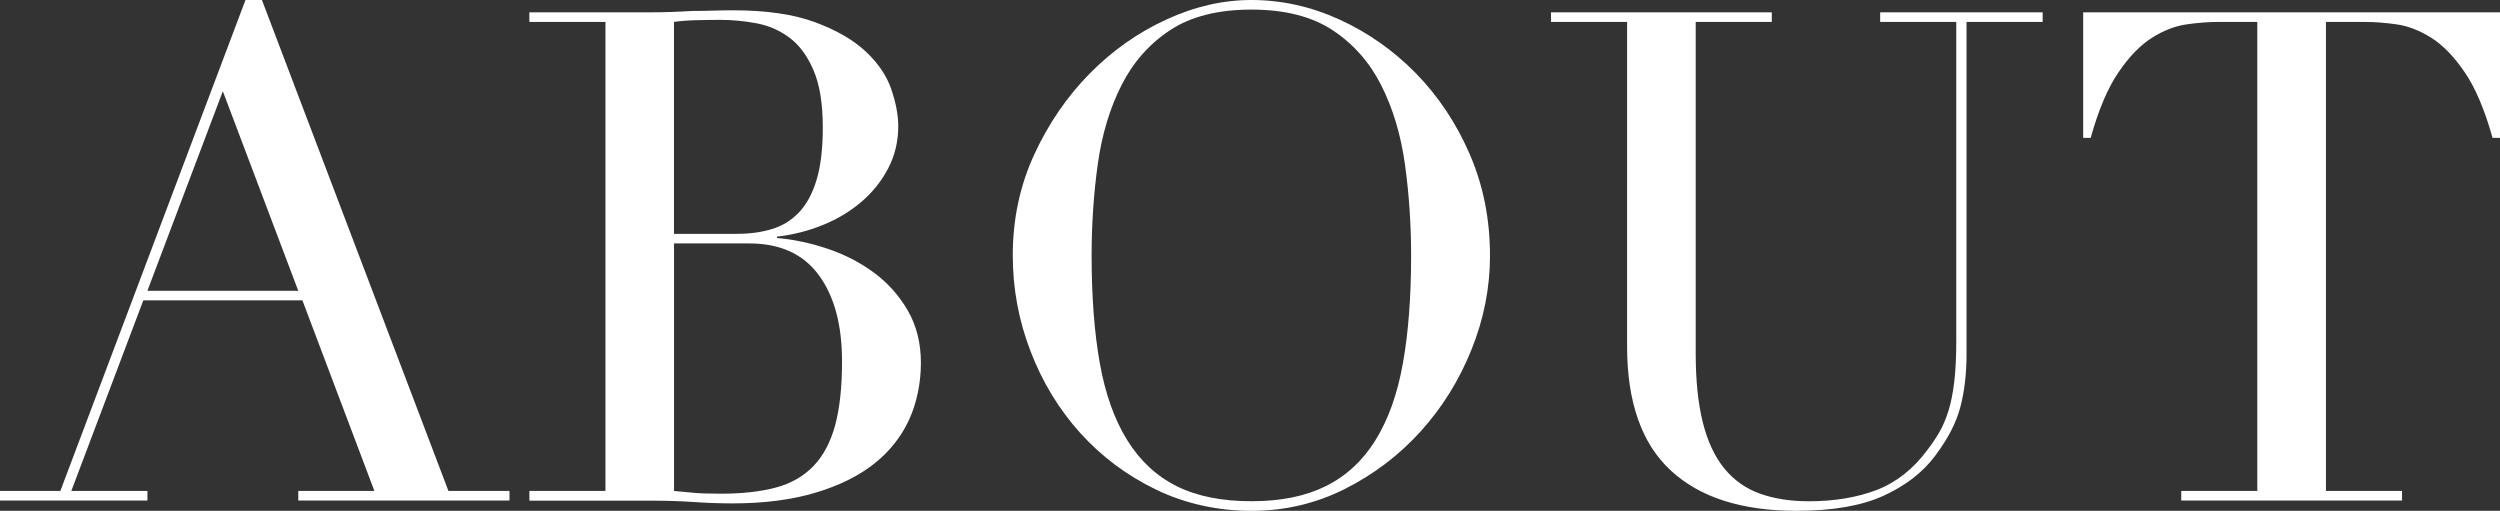
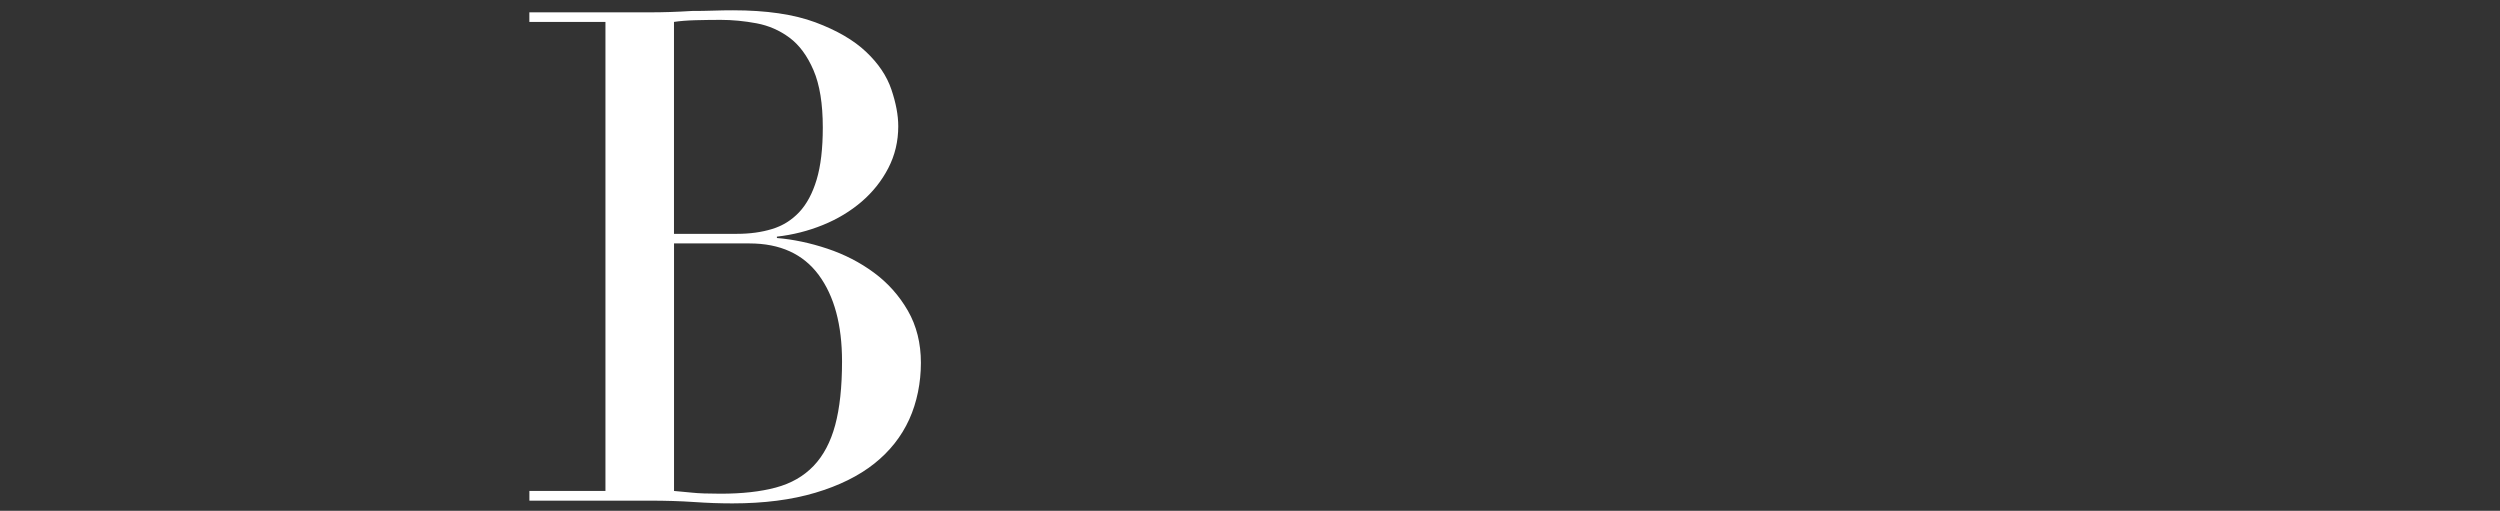
<svg xmlns="http://www.w3.org/2000/svg" id="_レイヤー_2" viewBox="0 0 747.42 152.72">
  <rect x="0" y="0" width="747.42" height="152.72" fill="#333333" stroke="none" />
  <defs>
    <style>.cls-1{fill:#fff;}</style>
  </defs>
  <g id="_レイアウト">
-     <path class="cls-1" d="M0,146.78h18.04L73.39,0h4.92l55.76,146.78h18.25v2.87h-63.14v-2.87h22.75l-21.52-56.99h-47.56l-21.53,56.99h22.76v2.87H0v-2.87ZM66.62,27.27l-22.55,59.66h45.1l-22.55-59.66Z" />
    <path class="cls-1" d="M158.26,146.78h22.75V6.56h-22.75v-2.87h35.88c2.05,0,4.13-.03,6.25-.1,2.12-.07,4.27-.17,6.46-.31,2.18,0,4.31-.03,6.35-.1,2.05-.07,4.03-.1,5.95-.1,9.97,0,18.17,1.2,24.6,3.59,6.42,2.39,11.48,5.33,15.17,8.82,3.69,3.48,6.22,7.25,7.58,11.28,1.36,4.03,2.05,7.69,2.05,10.97,0,4.51-.99,8.68-2.97,12.51-1.98,3.83-4.65,7.18-7.99,10.05-3.35,2.87-7.21,5.2-11.58,6.97-4.38,1.78-8.95,2.94-13.74,3.48v.41c4.92.41,9.94,1.47,15.07,3.18,5.12,1.71,9.77,4.1,13.94,7.18,4.17,3.07,7.55,6.87,10.15,11.38,2.59,4.51,3.89,9.71,3.89,15.58s-1.16,11.79-3.49,16.91c-2.33,5.12-5.81,9.53-10.45,13.22-4.65,3.69-10.53,6.6-17.63,8.71-7.11,2.12-15.38,3.18-24.8,3.18-1.92,0-3.79-.04-5.64-.1-1.84-.07-3.79-.17-5.84-.31-2.05-.14-4.17-.24-6.35-.31-2.19-.07-4.51-.1-6.97-.1h-35.88v-2.87ZM201.51,69.91h18.86c3.82,0,7.31-.48,10.45-1.44,3.14-.95,5.84-2.63,8.1-5.02,2.25-2.39,4-5.64,5.23-9.74,1.23-4.1,1.84-9.29,1.84-15.58,0-7.1-.92-12.81-2.77-17.12-1.85-4.31-4.24-7.55-7.18-9.74-2.94-2.18-6.22-3.62-9.84-4.3-3.62-.68-7.21-1.03-10.76-1.03-2.46,0-4.96.04-7.48.1-2.53.07-4.68.24-6.46.51v63.34ZM201.51,146.78c1.64.14,3.45.31,5.43.51,1.98.21,4.82.31,8.51.31,6.42,0,11.92-.61,16.5-1.84,4.58-1.23,8.33-3.38,11.28-6.46,2.94-3.07,5.09-7.14,6.46-12.2,1.36-5.05,2.05-11.41,2.05-19.06,0-10.93-2.33-19.54-6.97-25.83-4.65-6.28-11.55-9.43-20.71-9.43h-22.55v74.01Z" />
-     <path class="cls-1" d="M302.78,76.46c0-10.93,2.15-21.04,6.46-30.34,4.3-9.29,9.84-17.35,16.6-24.19,6.76-6.83,14.38-12.2,22.86-16.09,8.47-3.9,16.94-5.84,25.42-5.84,9.02,0,17.8,1.95,26.34,5.84,8.54,3.9,16.16,9.26,22.86,16.09,6.69,6.84,12.06,14.9,16.09,24.19,4.03,9.3,6.05,19.41,6.05,30.34,0,9.57-1.85,18.93-5.54,28.09-3.69,9.16-8.75,17.29-15.17,24.4-6.43,7.11-13.98,12.85-22.65,17.22-8.68,4.37-18.01,6.56-27.98,6.56s-19.75-2.12-28.49-6.35c-8.75-4.23-16.3-9.87-22.65-16.91-6.35-7.04-11.31-15.17-14.86-24.4-3.56-9.22-5.33-18.76-5.33-28.6ZM326.36,76.46c0,12.3.82,23.03,2.46,32.19,1.64,9.16,4.37,16.81,8.2,22.96,3.82,6.15,8.74,10.73,14.76,13.73,6.01,3.01,13.46,4.51,22.34,4.51s16.16-1.5,22.24-4.51c6.08-3,11.03-7.58,14.86-13.73,3.82-6.15,6.56-13.8,8.2-22.96,1.64-9.15,2.46-19.89,2.46-32.19,0-9.43-.62-18.55-1.85-27.37-1.23-8.82-3.59-16.67-7.07-23.57-3.49-6.9-8.34-12.4-14.56-16.5-6.22-4.1-14.32-6.15-24.29-6.15s-18.08,2.05-24.29,6.15c-6.22,4.1-11.07,9.6-14.55,16.5-3.49,6.9-5.84,14.76-7.07,23.57-1.23,8.81-1.84,17.94-1.84,27.37Z" />
-     <path class="cls-1" d="M463.7,3.69h66.01v2.87h-22.75v99.02c0,8.2.72,15.14,2.15,20.81,1.44,5.67,3.59,10.25,6.46,13.73,2.87,3.48,6.42,5.98,10.66,7.48,4.23,1.51,9.09,2.26,14.55,2.26,7.65,0,14.42-1.13,20.29-3.38,5.87-2.26,10.93-6.25,15.17-11.99,1.36-1.77,2.56-3.55,3.59-5.33,1.02-1.77,1.91-3.86,2.67-6.25.75-2.39,1.33-5.26,1.74-8.61.41-3.35.62-7.48.62-12.4V6.56h-22.75v-2.87h48.58v2.87h-22.76v99.42c0,5.74-.61,10.97-1.84,15.68-1.23,4.72-3.76,9.6-7.58,14.66-3.69,4.92-8.81,8.89-15.38,11.89-6.56,3-15.24,4.51-26.04,4.51-16.4,0-28.94-4.03-37.62-12.09-8.68-8.06-13.02-20.43-13.02-37.1V6.56h-22.76v-2.87Z" />
-     <path class="cls-1" d="M652.1,146.78h22.76V6.56h-11.89c-2.74,0-5.81.24-9.23.72-3.42.48-6.87,1.81-10.35,4-3.48,2.19-6.84,5.64-10.04,10.35-3.21,4.71-5.98,11.24-8.3,19.58h-2.25V3.69h124.64v37.52h-2.25c-2.33-8.33-5.09-14.86-8.3-19.58-3.21-4.72-6.56-8.16-10.04-10.35-3.48-2.18-6.94-3.52-10.35-4-3.42-.48-6.49-.72-9.23-.72h-11.89v140.22h22.75v2.87h-66.01v-2.87Z" />
  </g>
</svg>